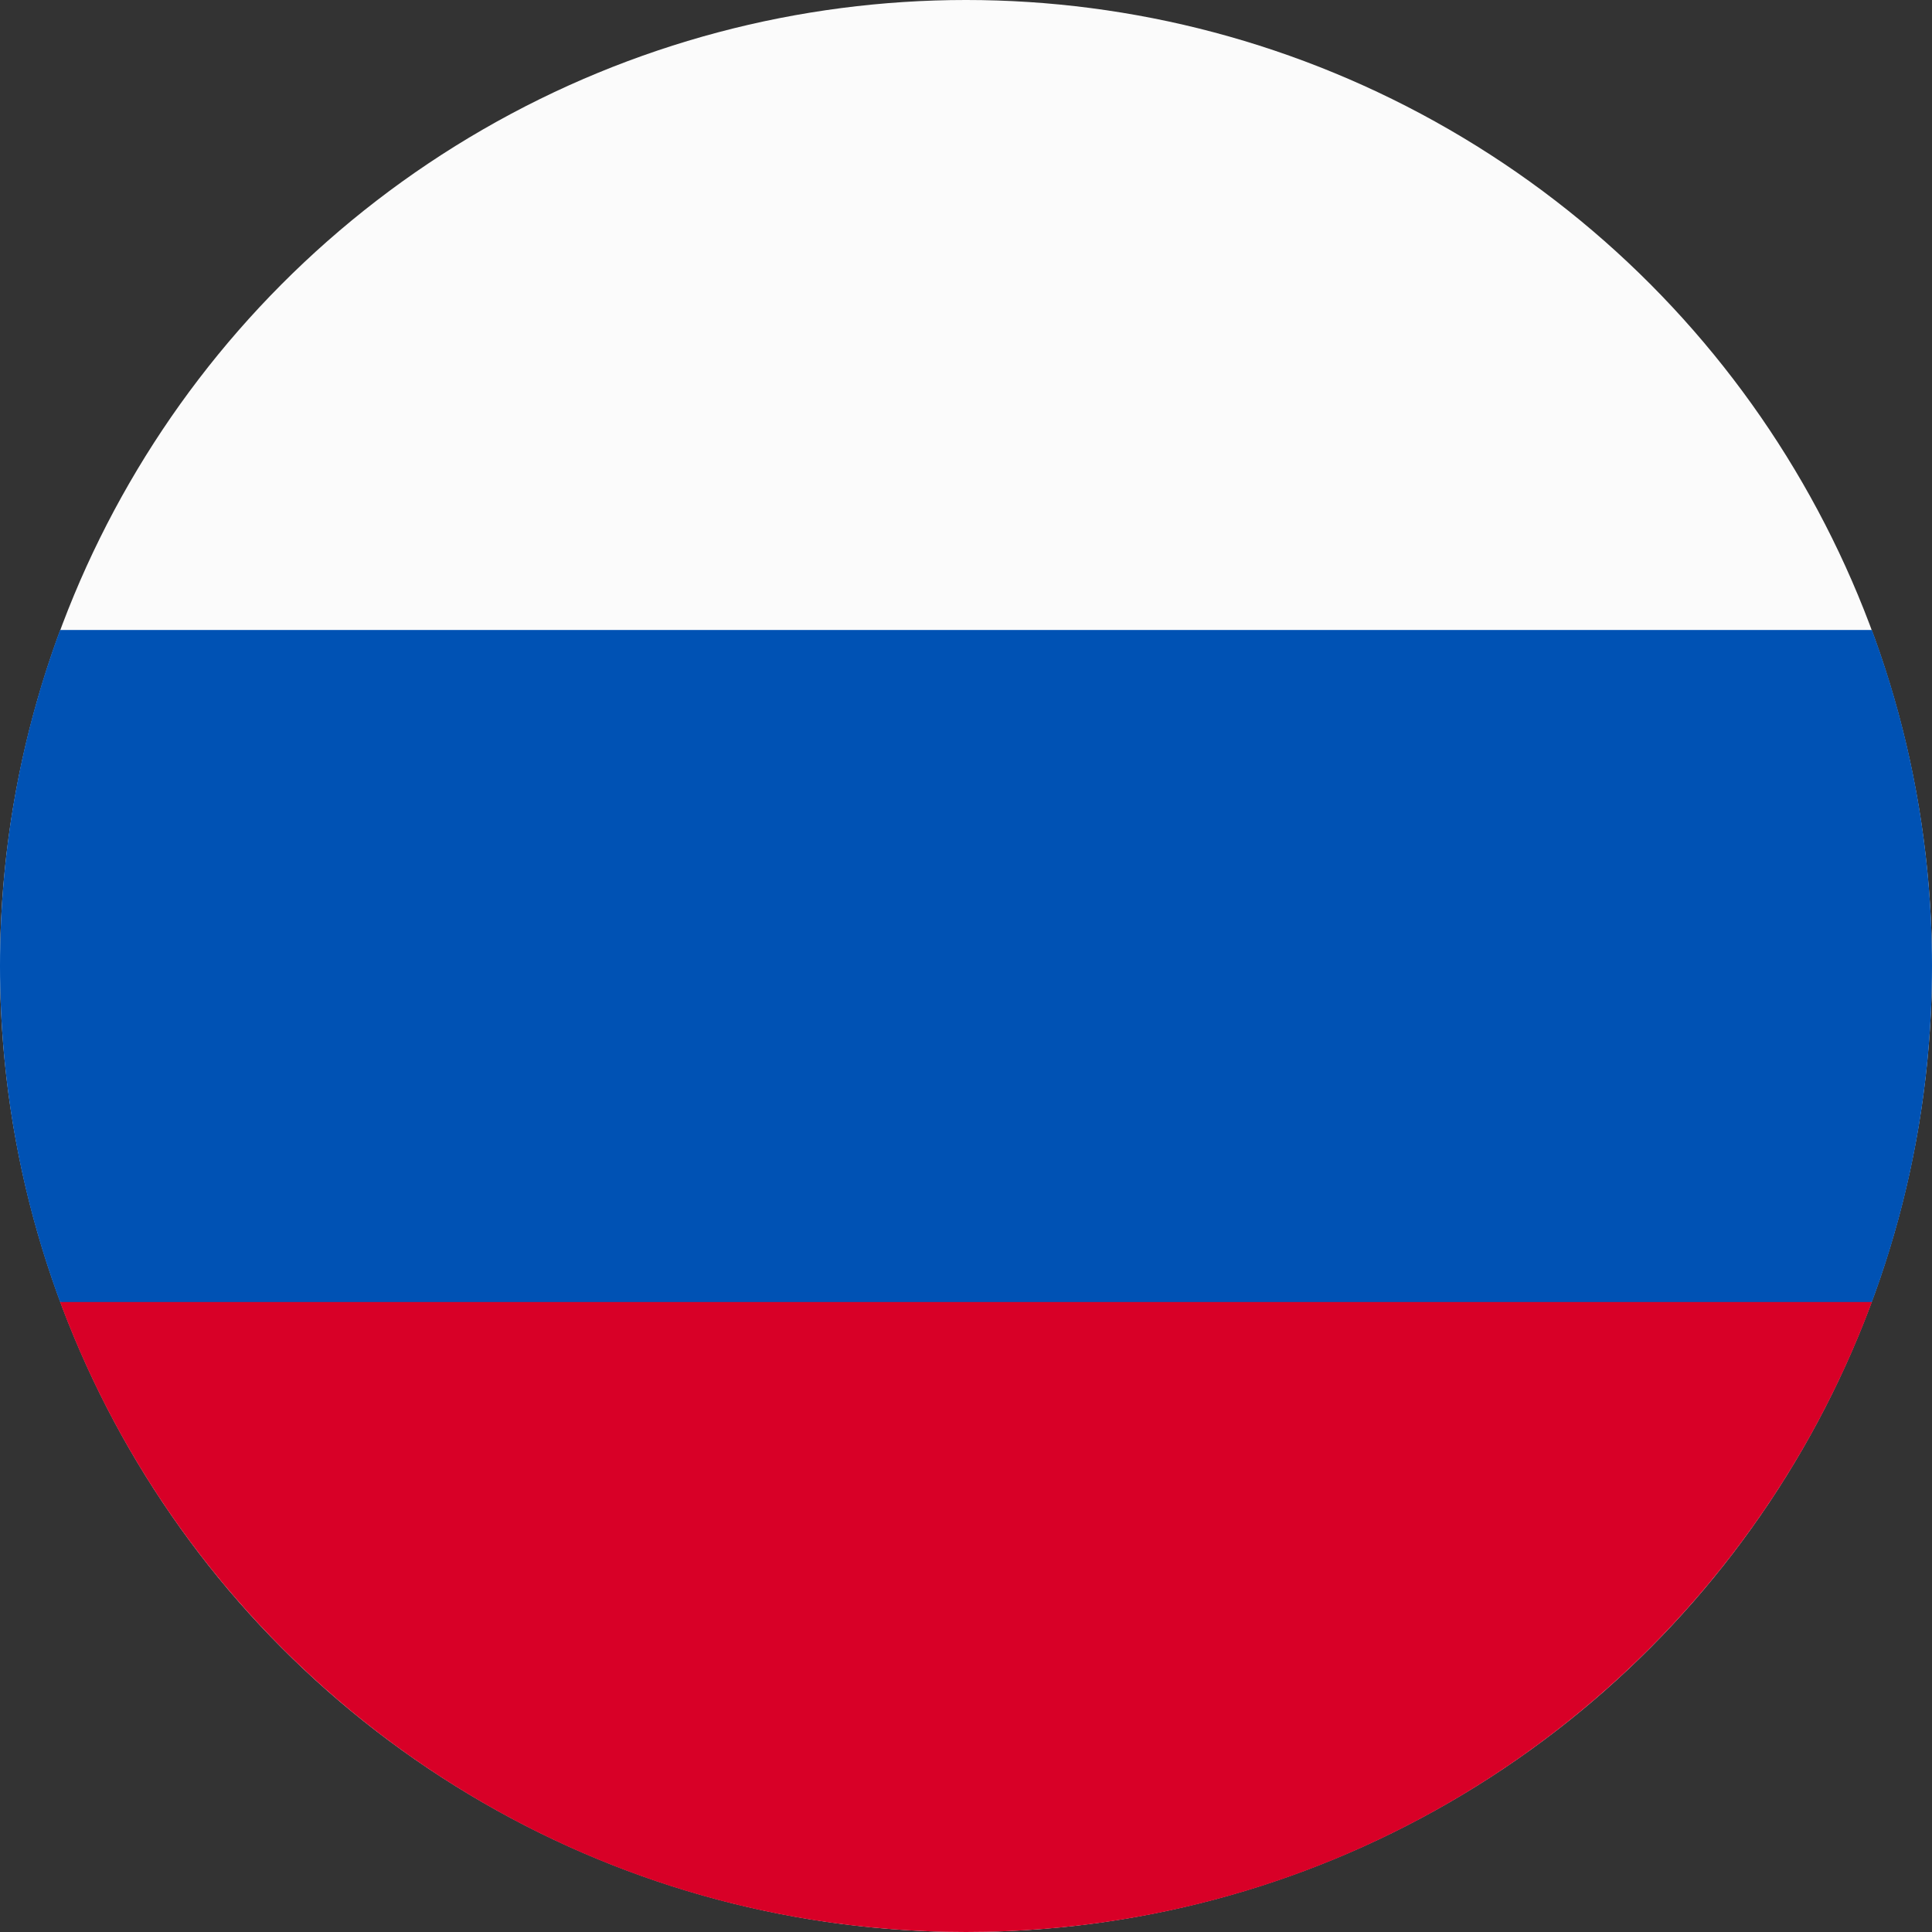
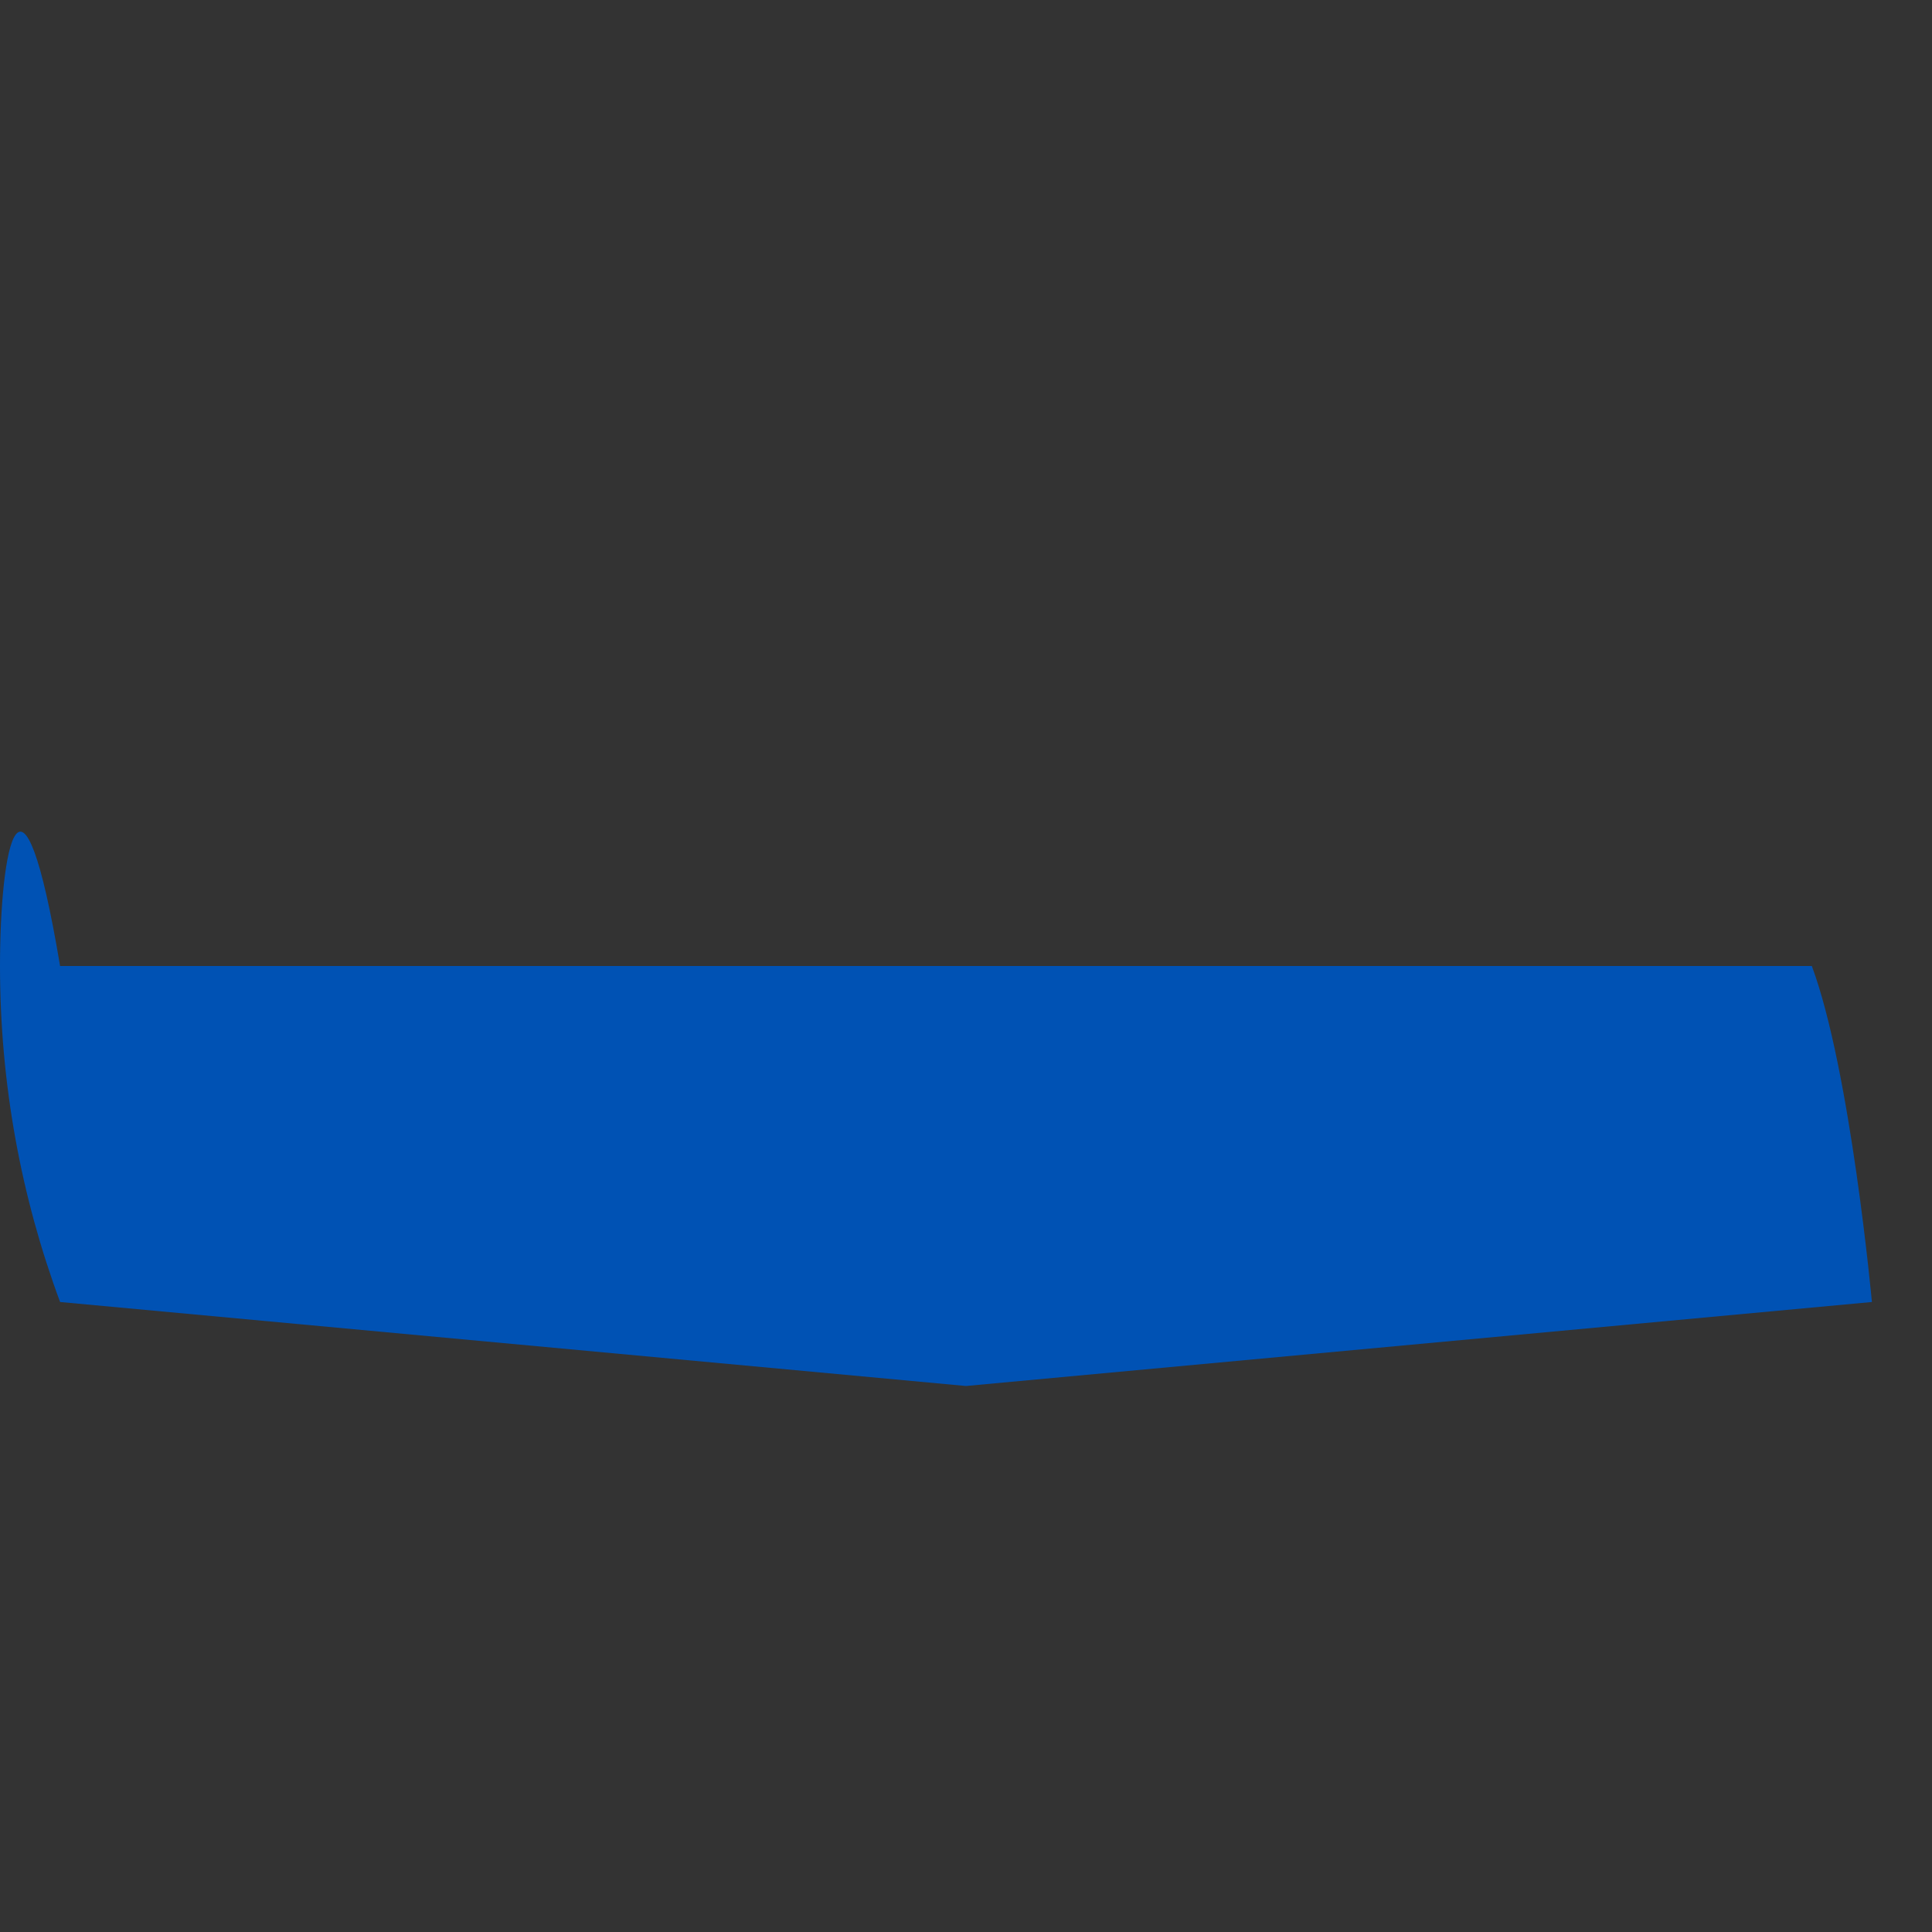
<svg xmlns="http://www.w3.org/2000/svg" viewBox="0 0 512 512">
  <rect x="0" y="0" width="512" height="512" fill="#333333" stroke="none" />
-   <circle cx="256" cy="256" r="256" fill="#FBFBFB" />
-   <path d="M496.077,345.043C506.368,317.31,512,287.314,512,256s-5.632-61.31-15.923-89.043H15.923C5.633,194.69,0,224.686,0,256s5.633,61.31,15.923,89.043L256,367.304L496.077,345.043z" fill="#0052B4" />
-   <path d="M256,512c110.071,0,203.906-69.472,240.077-166.957H15.923C52.094,442.528,145.929,512,256,512z" fill="#D80027" />
+   <path d="M496.077,345.043s-5.632-61.31-15.923-89.043H15.923C5.633,194.69,0,224.686,0,256s5.633,61.31,15.923,89.043L256,367.304L496.077,345.043z" fill="#0052B4" />
</svg>